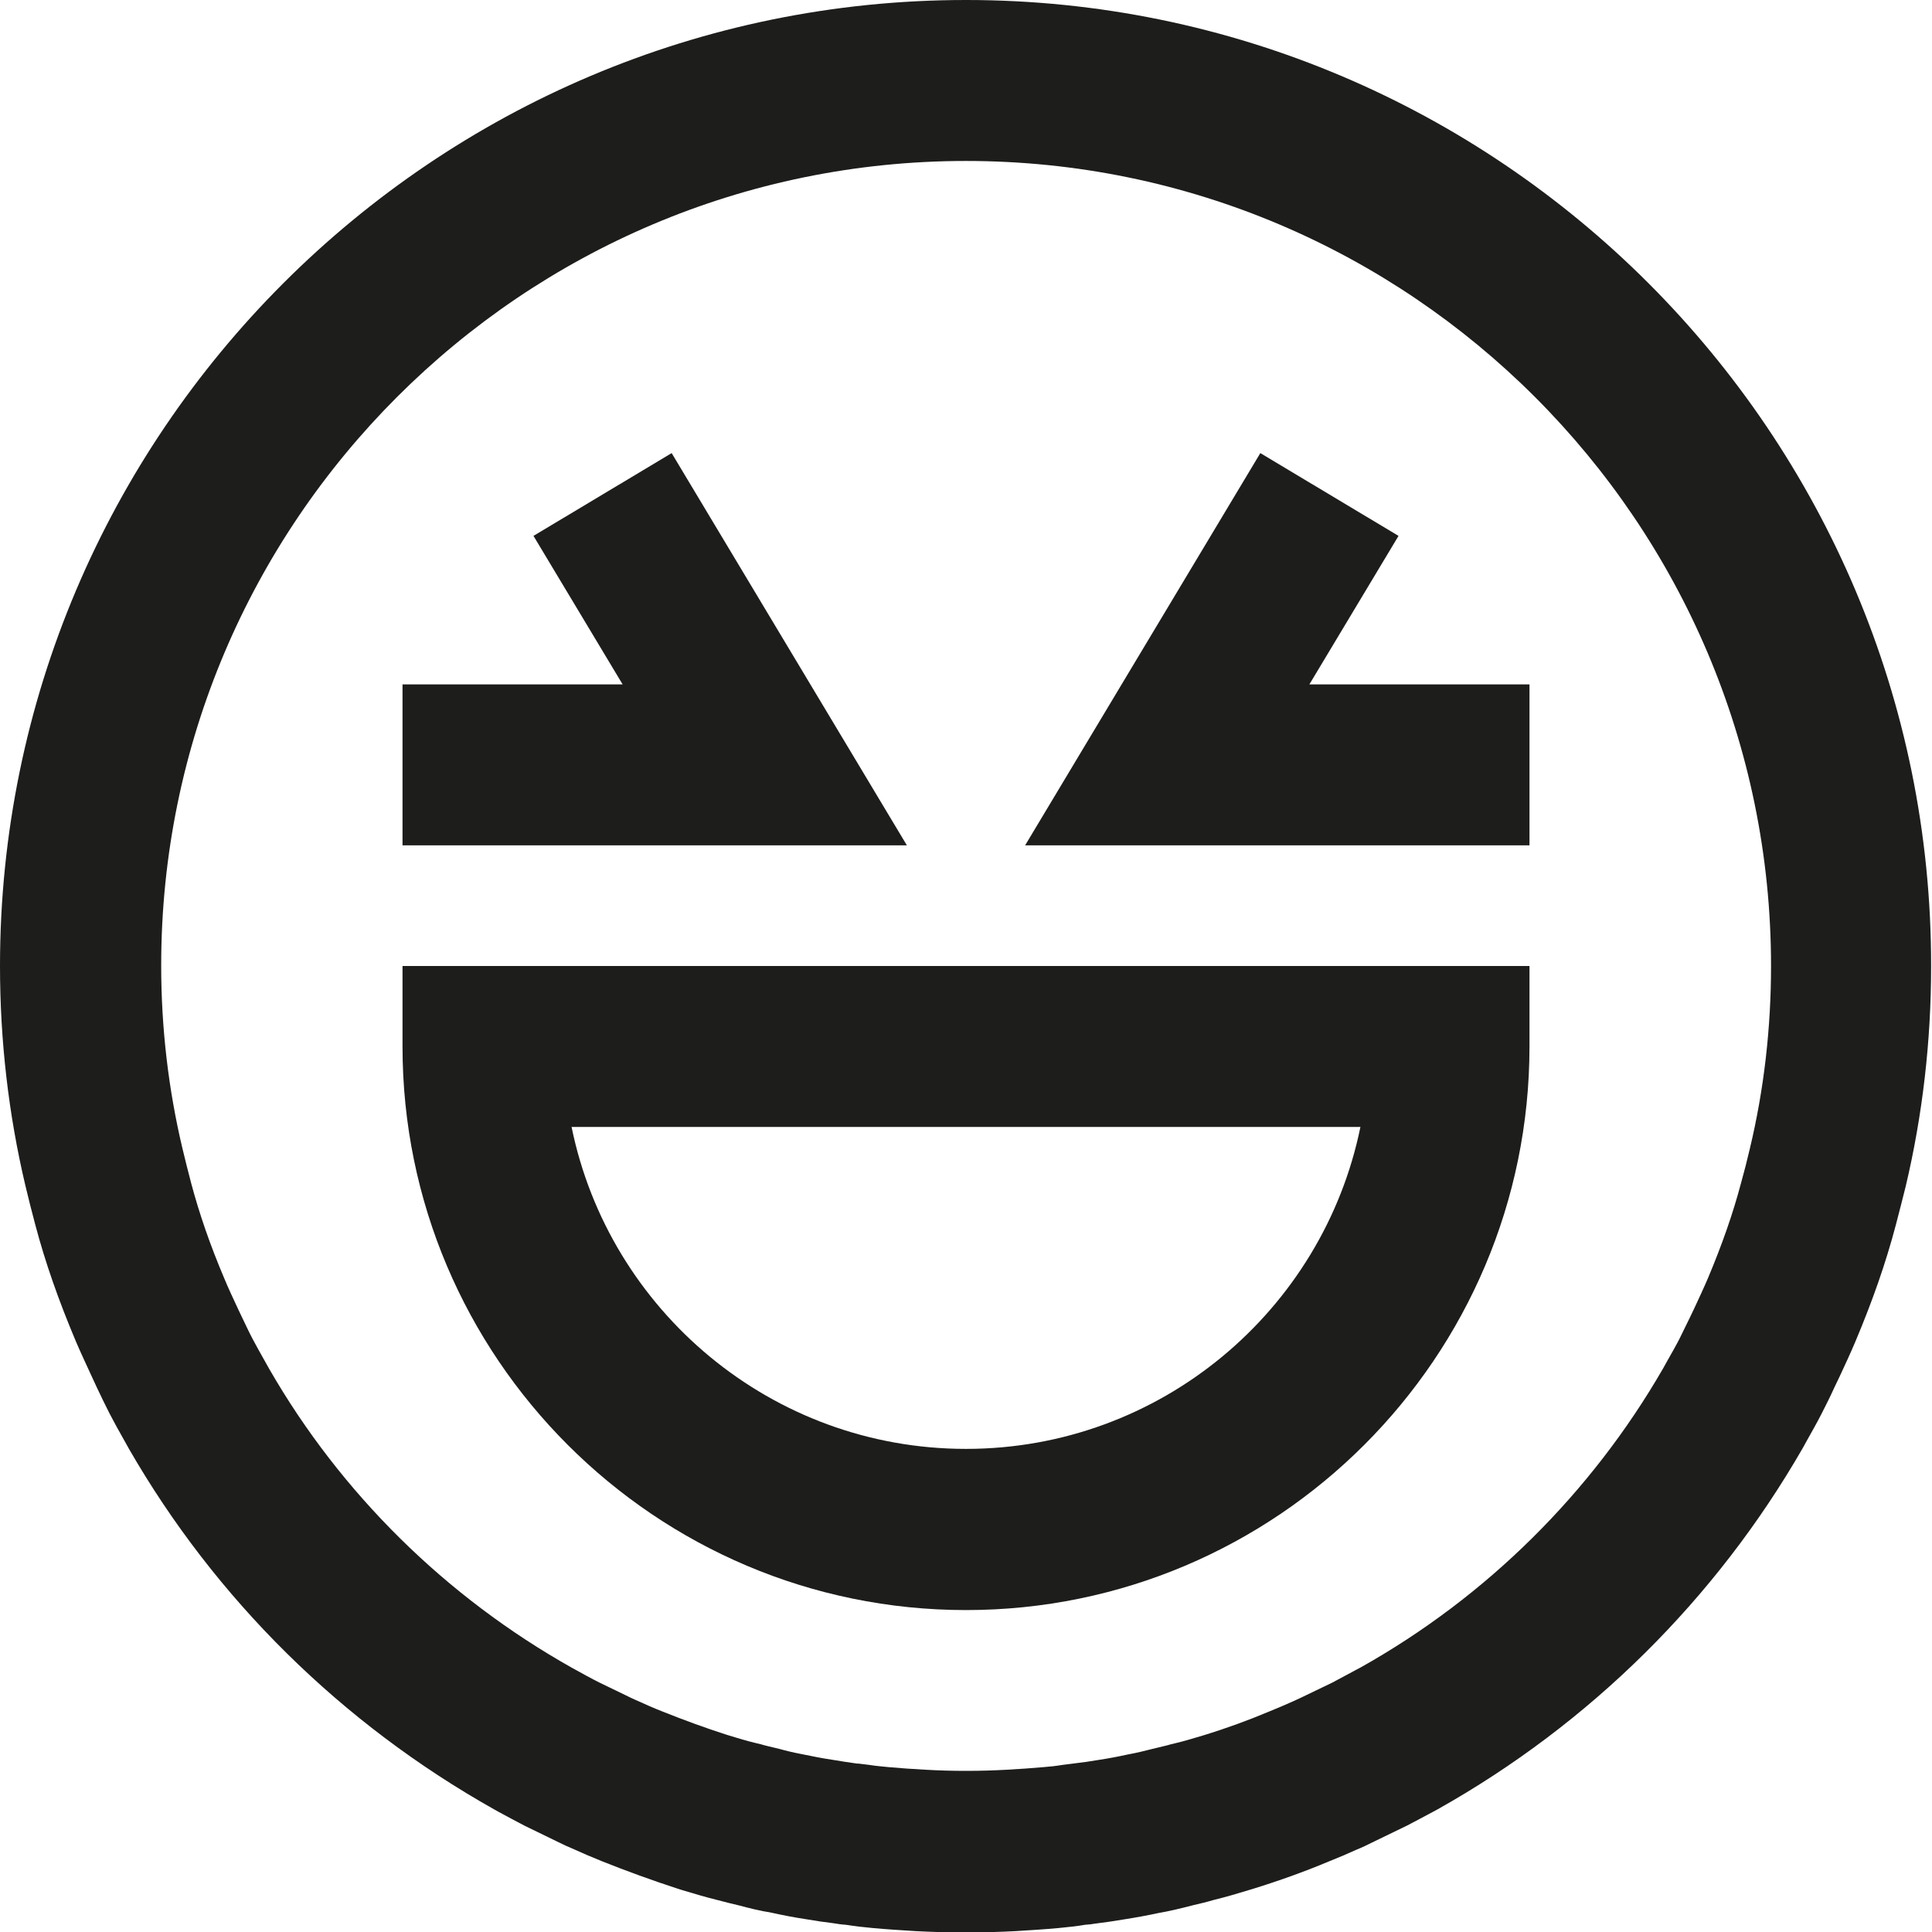
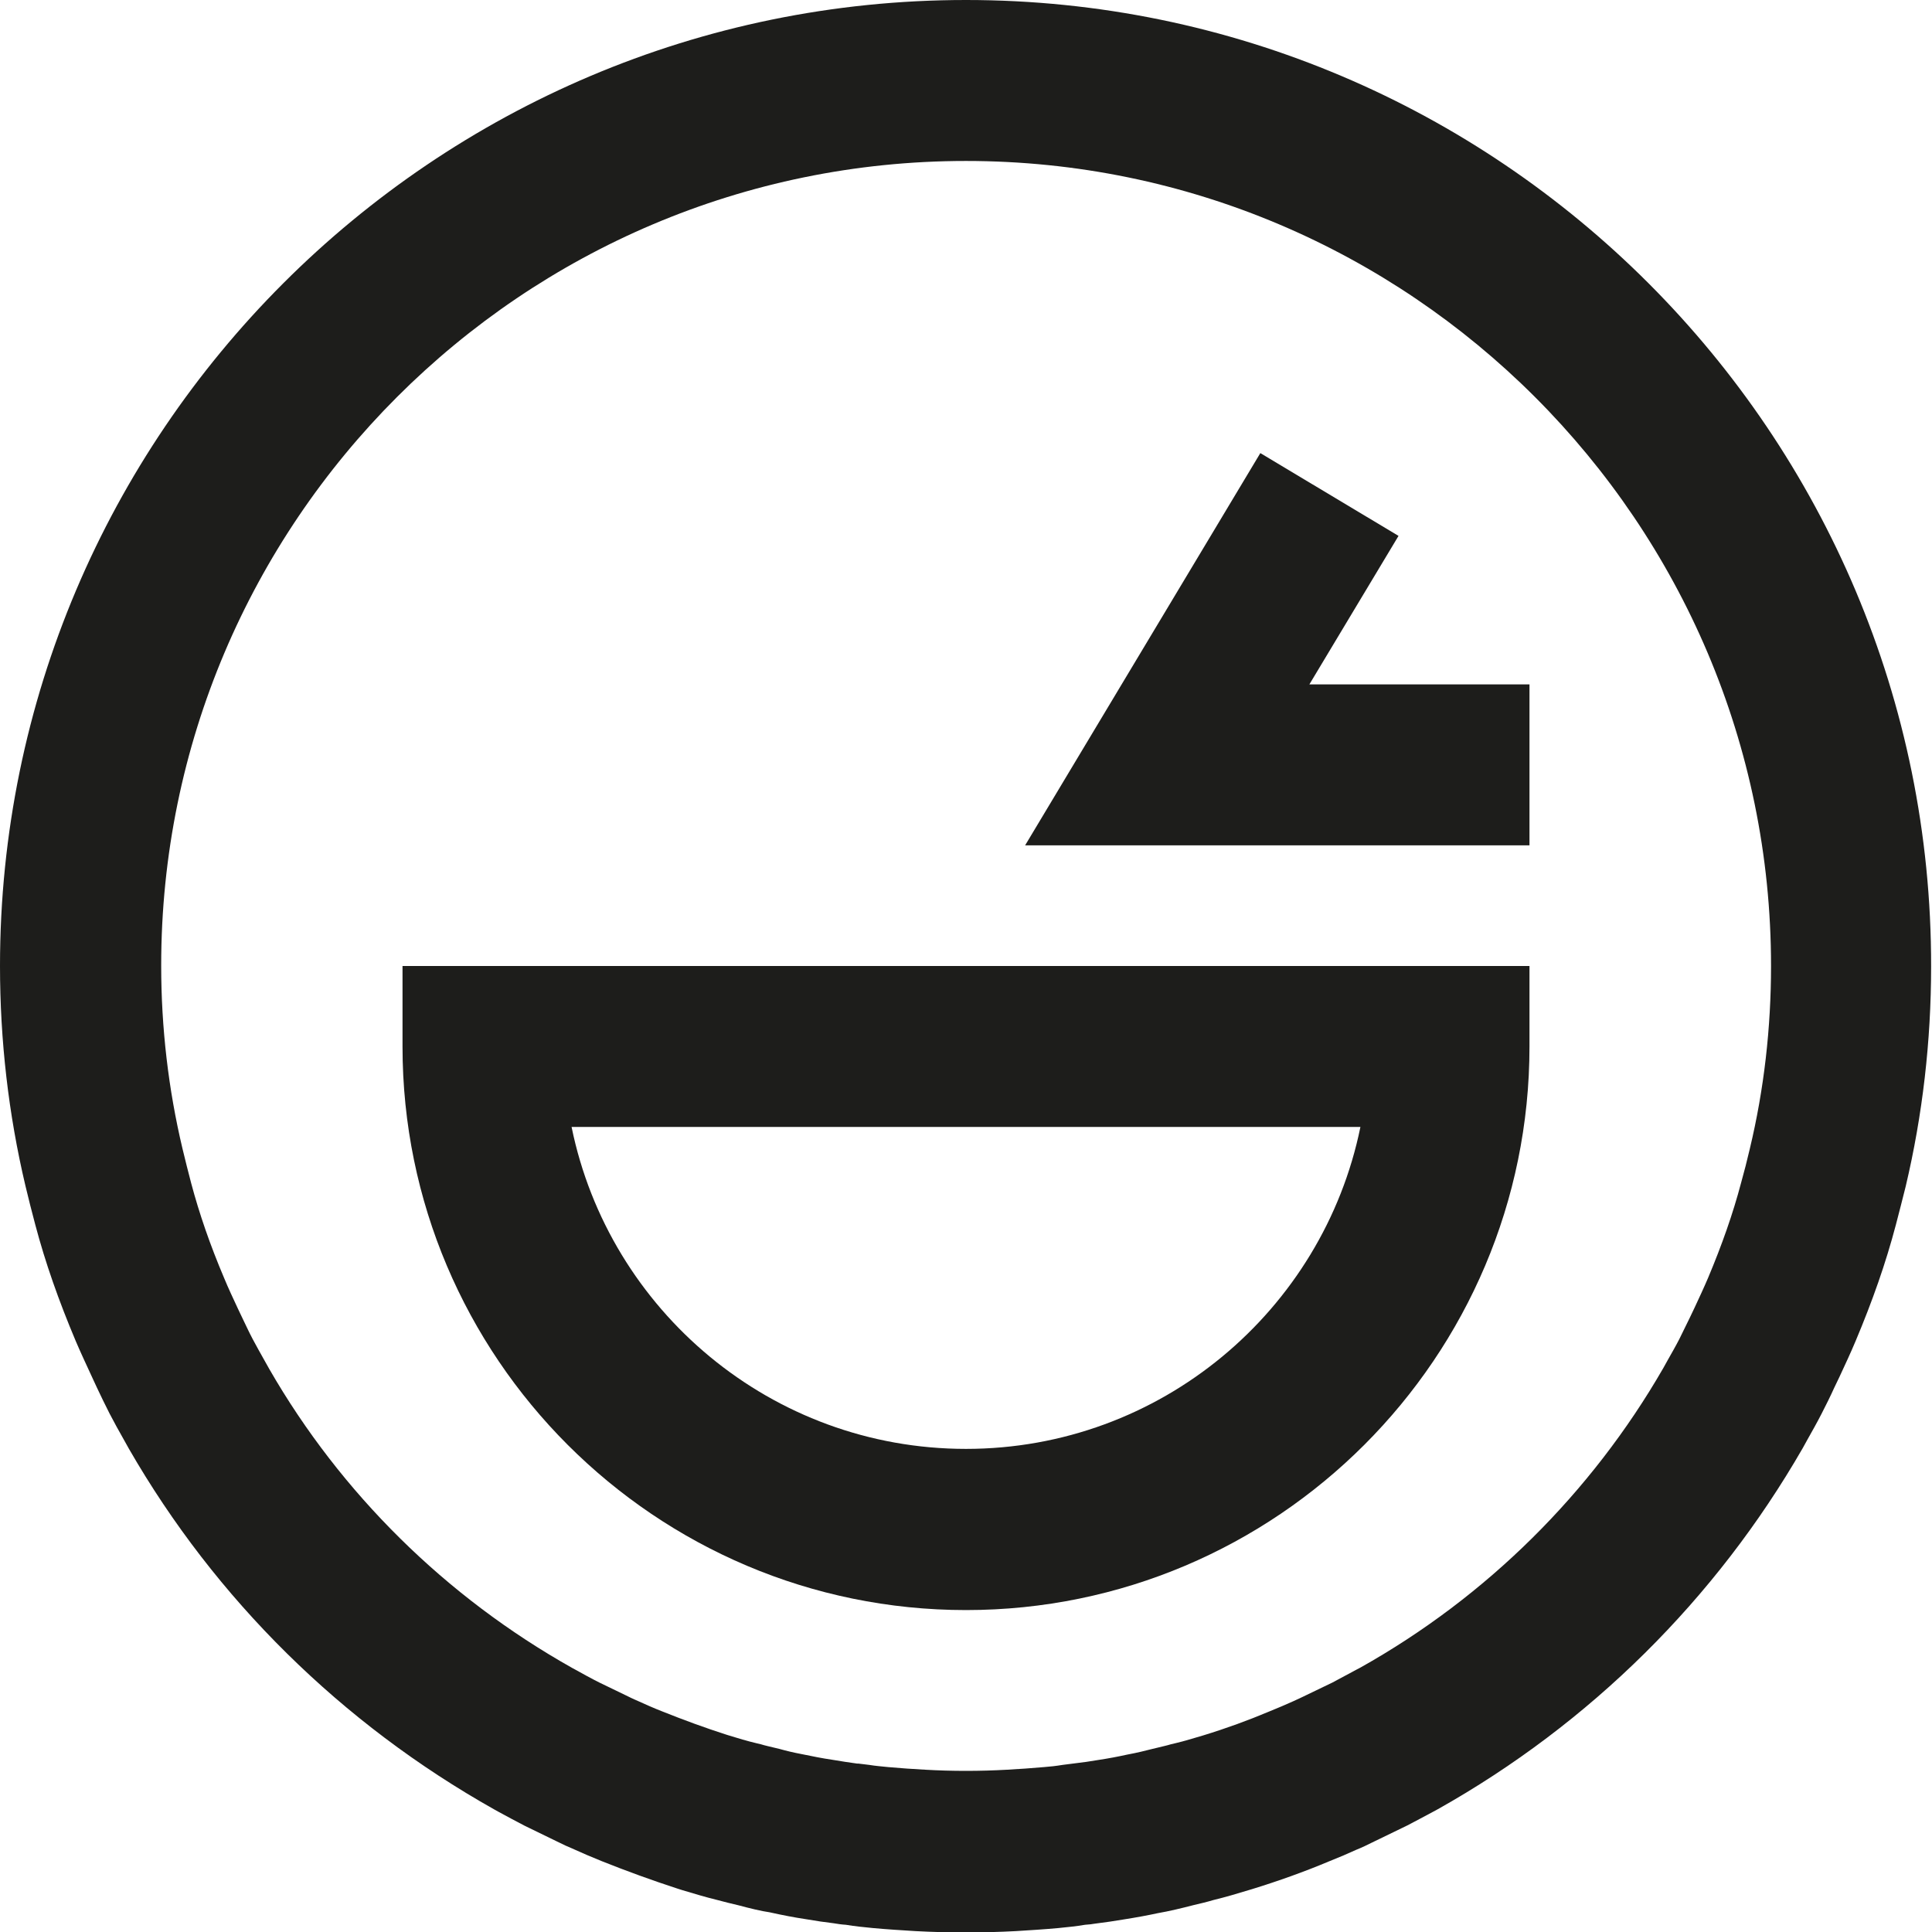
<svg xmlns="http://www.w3.org/2000/svg" id="Capa_2" viewBox="0 0 88.22 88.22">
  <defs>
    <style> .cls-1 { fill: #1d1d1b; } </style>
  </defs>
  <g id="Disseny">
    <g>
      <polygon class="cls-1" points="63.86 24.47 57.55 20.69 46.81 38.6 69.84 38.6 69.84 31.25 59.79 31.25 63.86 24.47" />
-       <polygon class="cls-1" points="30.67 20.69 24.36 24.47 28.43 31.25 18.38 31.25 18.38 38.6 41.41 38.6 30.67 20.69" />
      <path class="cls-1" d="M44.11,0C19.79,0,0,19.79,0,44.11c0,3.4.39,6.78,1.16,10.03.14.58.29,1.19.45,1.78.46,1.74,1.07,3.47,1.85,5.32.23.54.48,1.07.77,1.7l.19.41c.19.4.38.8.58,1.19.21.4.42.79.65,1.19l.24.43c3.95,6.86,9.7,12.54,16.69,16.47l.18.1c.39.21.79.43,1.2.64l1.46.71c.28.14.56.27.67.31.46.21.95.42,1.4.6,1.13.45,2.28.87,3.45,1.25l.22.07c.54.16,1.06.32,1.6.45.3.08.61.16.96.24.52.14,1.06.27,1.42.32.58.13,1.16.24,1.63.31.46.08.94.15,1.29.19.18.03.37.06.56.07.42.07.83.11,1.24.15.65.06,1.29.1,1.95.14.75.04,1.51.06,2.28.06s1.53-.02,2.29-.06c.65-.04,1.29-.08,1.95-.14.4-.04.81-.08,1.22-.15.18-.01.33-.03.44-.05.48-.06.96-.13,1.3-.19.58-.09,1.17-.2,1.58-.29.52-.09,1.06-.22,1.64-.37.3-.07.6-.14.9-.23.54-.13,1.08-.29,1.77-.5,1.2-.37,2.4-.8,3.47-1.25.48-.19.97-.4,1.27-.54.28-.11.56-.25.7-.32l1.65-.8c.39-.2.77-.41,1.15-.61l.24-.13c6.94-3.9,12.69-9.59,16.66-16.49l.21-.38c.22-.39.44-.78.65-1.19.2-.39.4-.79.58-1.19l.24-.5c.25-.54.5-1.07.73-1.62.77-1.83,1.38-3.56,1.84-5.31.15-.58.31-1.19.45-1.76.77-3.25,1.16-6.63,1.16-10.03C88.22,19.79,68.43,0,44.11,0ZM79.9,52.46c-.12.52-.26,1.06-.4,1.56-.37,1.4-.87,2.82-1.5,4.32-.2.47-.42.94-.63,1.39l-.21.44c-.16.33-.32.66-.48.98-.17.33-.35.64-.53.96l-.2.36c-3.29,5.71-8.08,10.45-13.82,13.67l-.19.1c-.36.19-.73.39-1.1.59l-1.35.65c-.09.04-.18.09-.43.2-.35.16-.71.31-1.15.49-.93.39-1.88.74-2.99,1.08-.42.12-.82.25-1.25.35l-.21.05c-.19.06-.4.1-.59.15l-.25.06c-.32.08-.66.17-1.15.26-.41.09-.82.17-1.35.25-.34.06-.7.11-1.05.15l-.55.07c-.3.05-.58.08-.85.1-.57.05-1.13.09-1.69.12-1.23.07-2.53.07-3.73,0-.57-.03-1.13-.07-1.69-.12-.28-.03-.57-.05-.87-.1l-.49-.06h-.06c-.35-.05-.71-.1-1.17-.18-.41-.06-.82-.14-1.4-.26-.32-.06-.66-.14-.98-.23l-.25-.06c-.2-.05-.4-.09-.59-.15l-.21-.05c-.42-.1-.83-.22-1.34-.38-1-.32-1.98-.68-2.98-1.08-.36-.14-.72-.3-1.23-.53-.09-.04-.18-.08-.4-.19l-1.22-.59c-.38-.19-.74-.39-1.1-.59l-.13-.07c-5.79-3.25-10.58-7.99-13.84-13.65l-.23-.41c-.18-.32-.36-.64-.53-.96-.17-.32-.32-.65-.48-.98l-.2-.42c-.22-.47-.44-.94-.63-1.4-.64-1.51-1.13-2.93-1.5-4.32-.14-.52-.27-1.06-.4-1.59-.64-2.7-.97-5.5-.97-8.34C7.35,23.84,23.84,7.35,44.11,7.35s36.76,16.49,36.76,36.76c0,2.83-.32,5.64-.97,8.35Z" />
      <path class="cls-1" d="M18.38,47.79c0,14.19,11.54,25.73,25.73,25.73s25.73-11.54,25.73-25.73v-3.68H18.38v3.68ZM62.12,51.46c-1.71,8.38-9.13,14.7-18.01,14.7s-16.3-6.32-18.01-14.7h36.02Z" />
    </g>
  </g>
</svg>